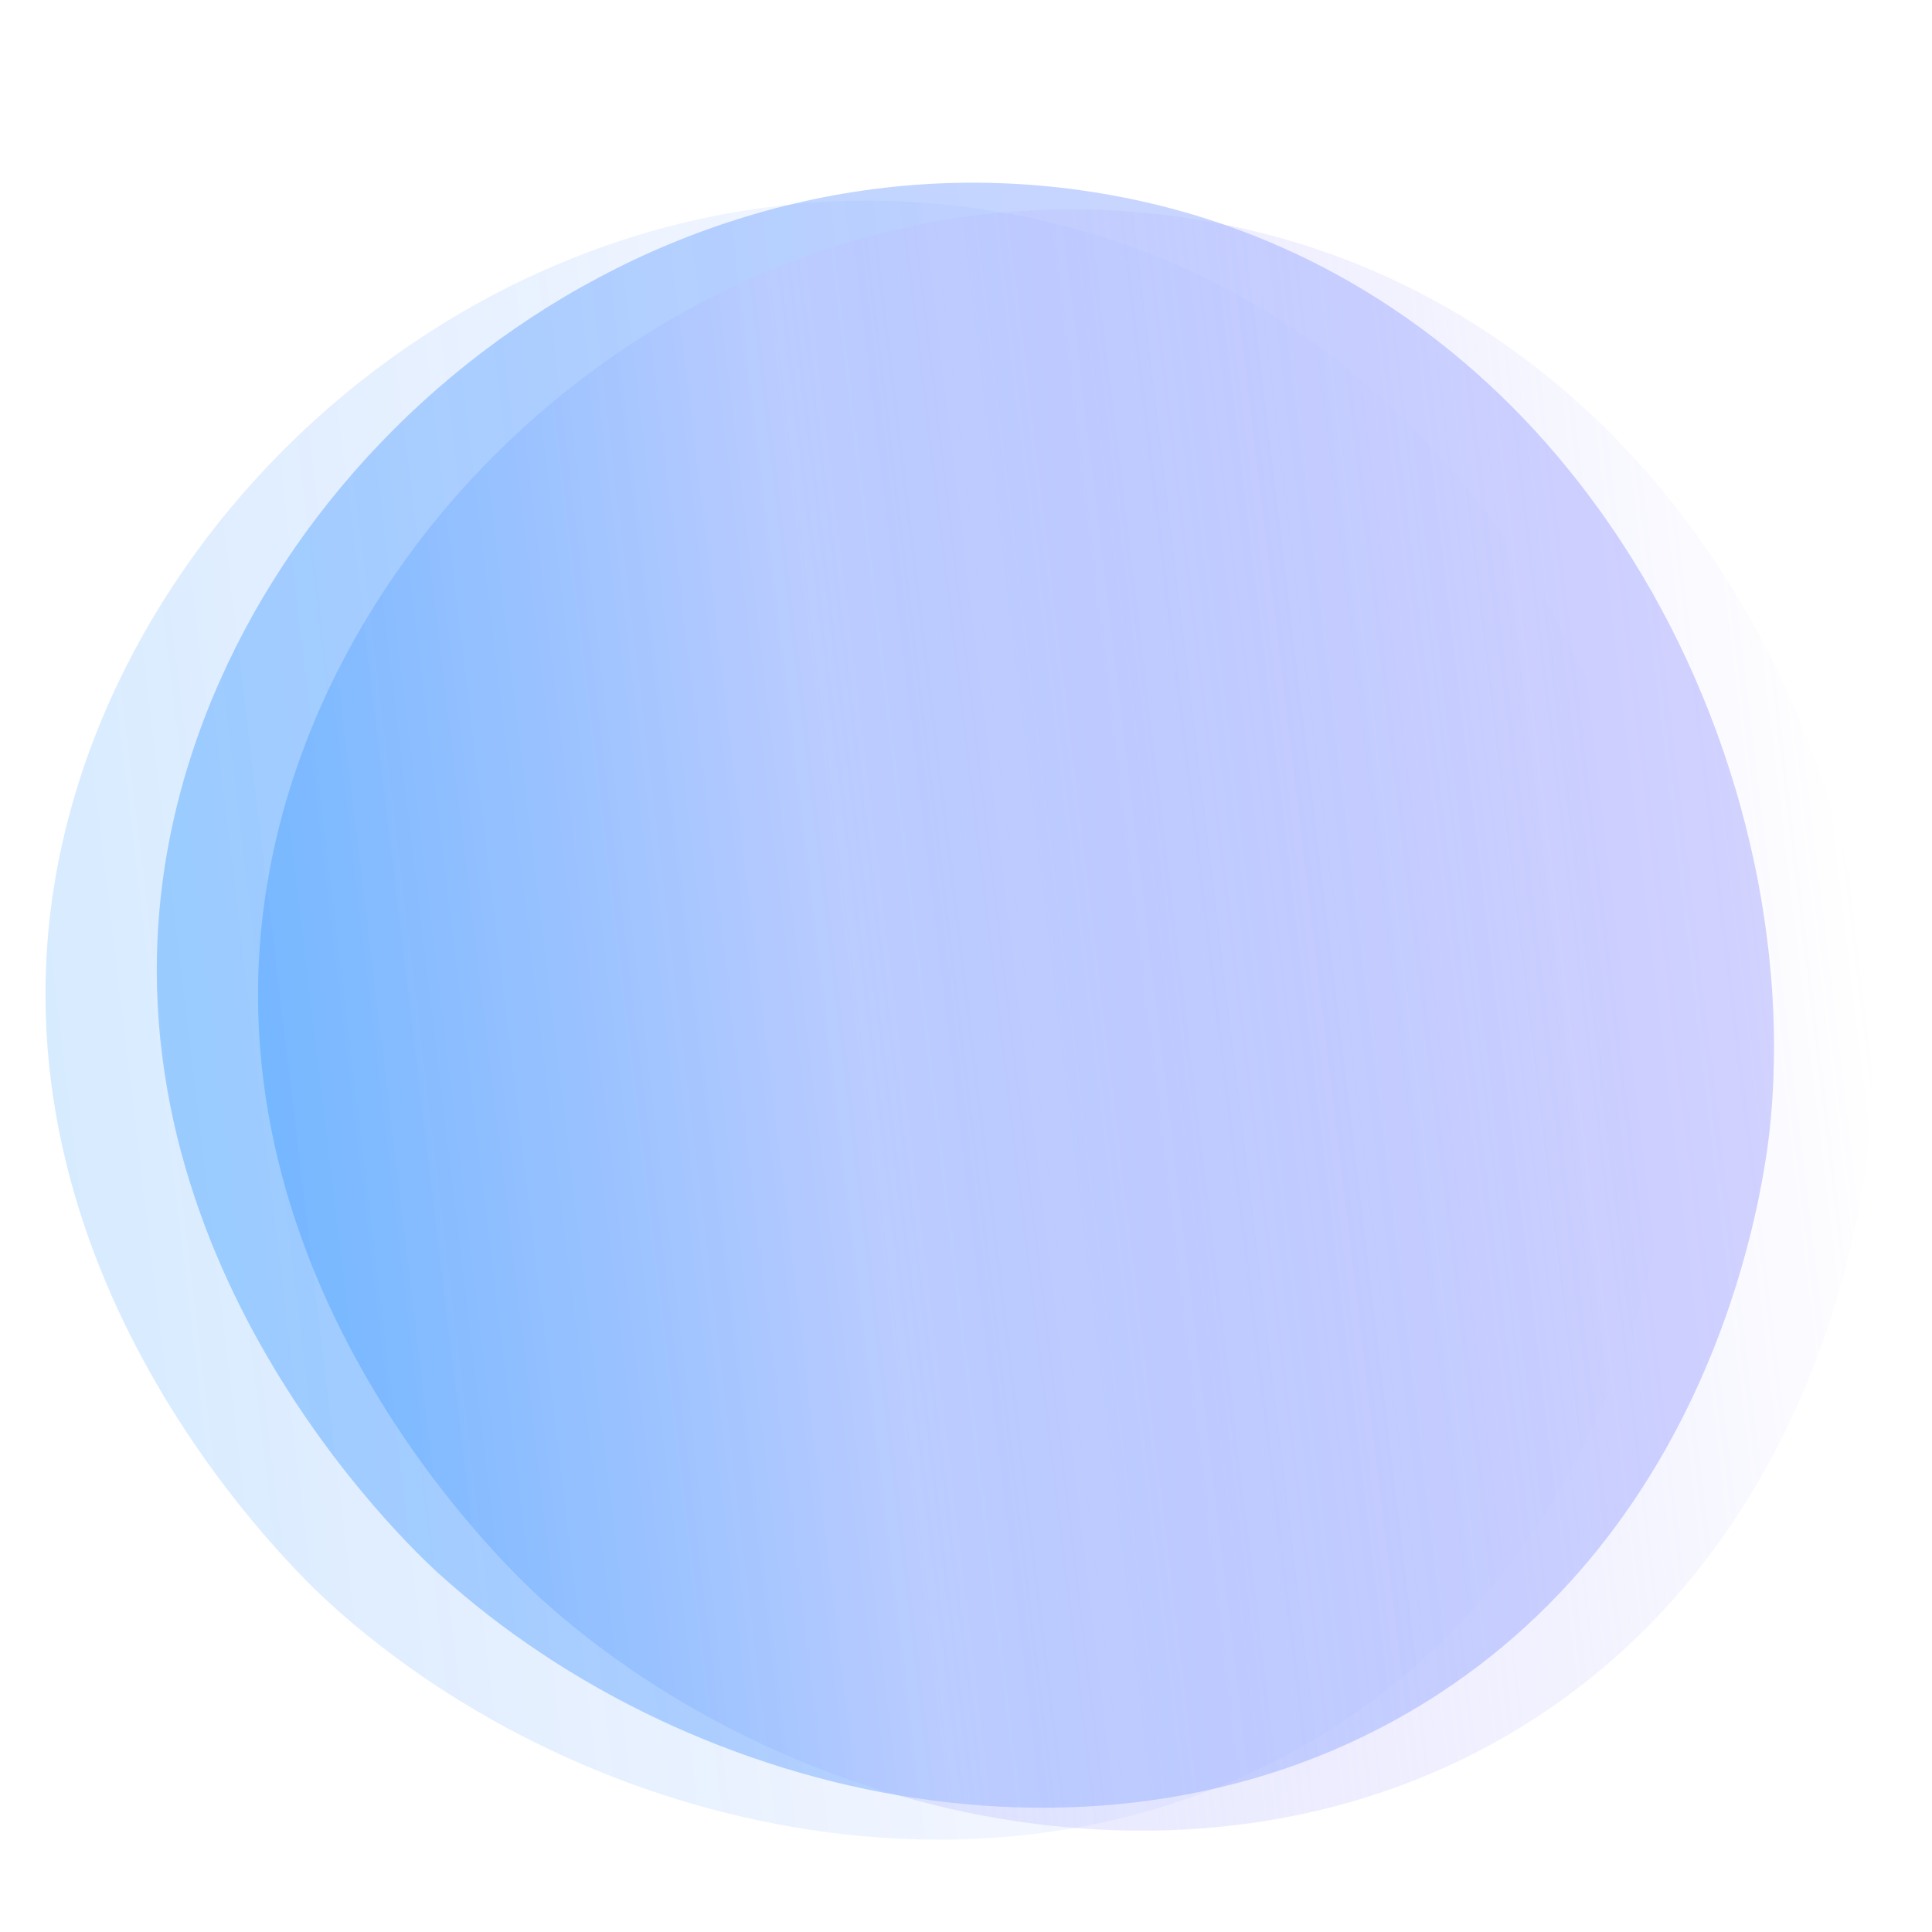
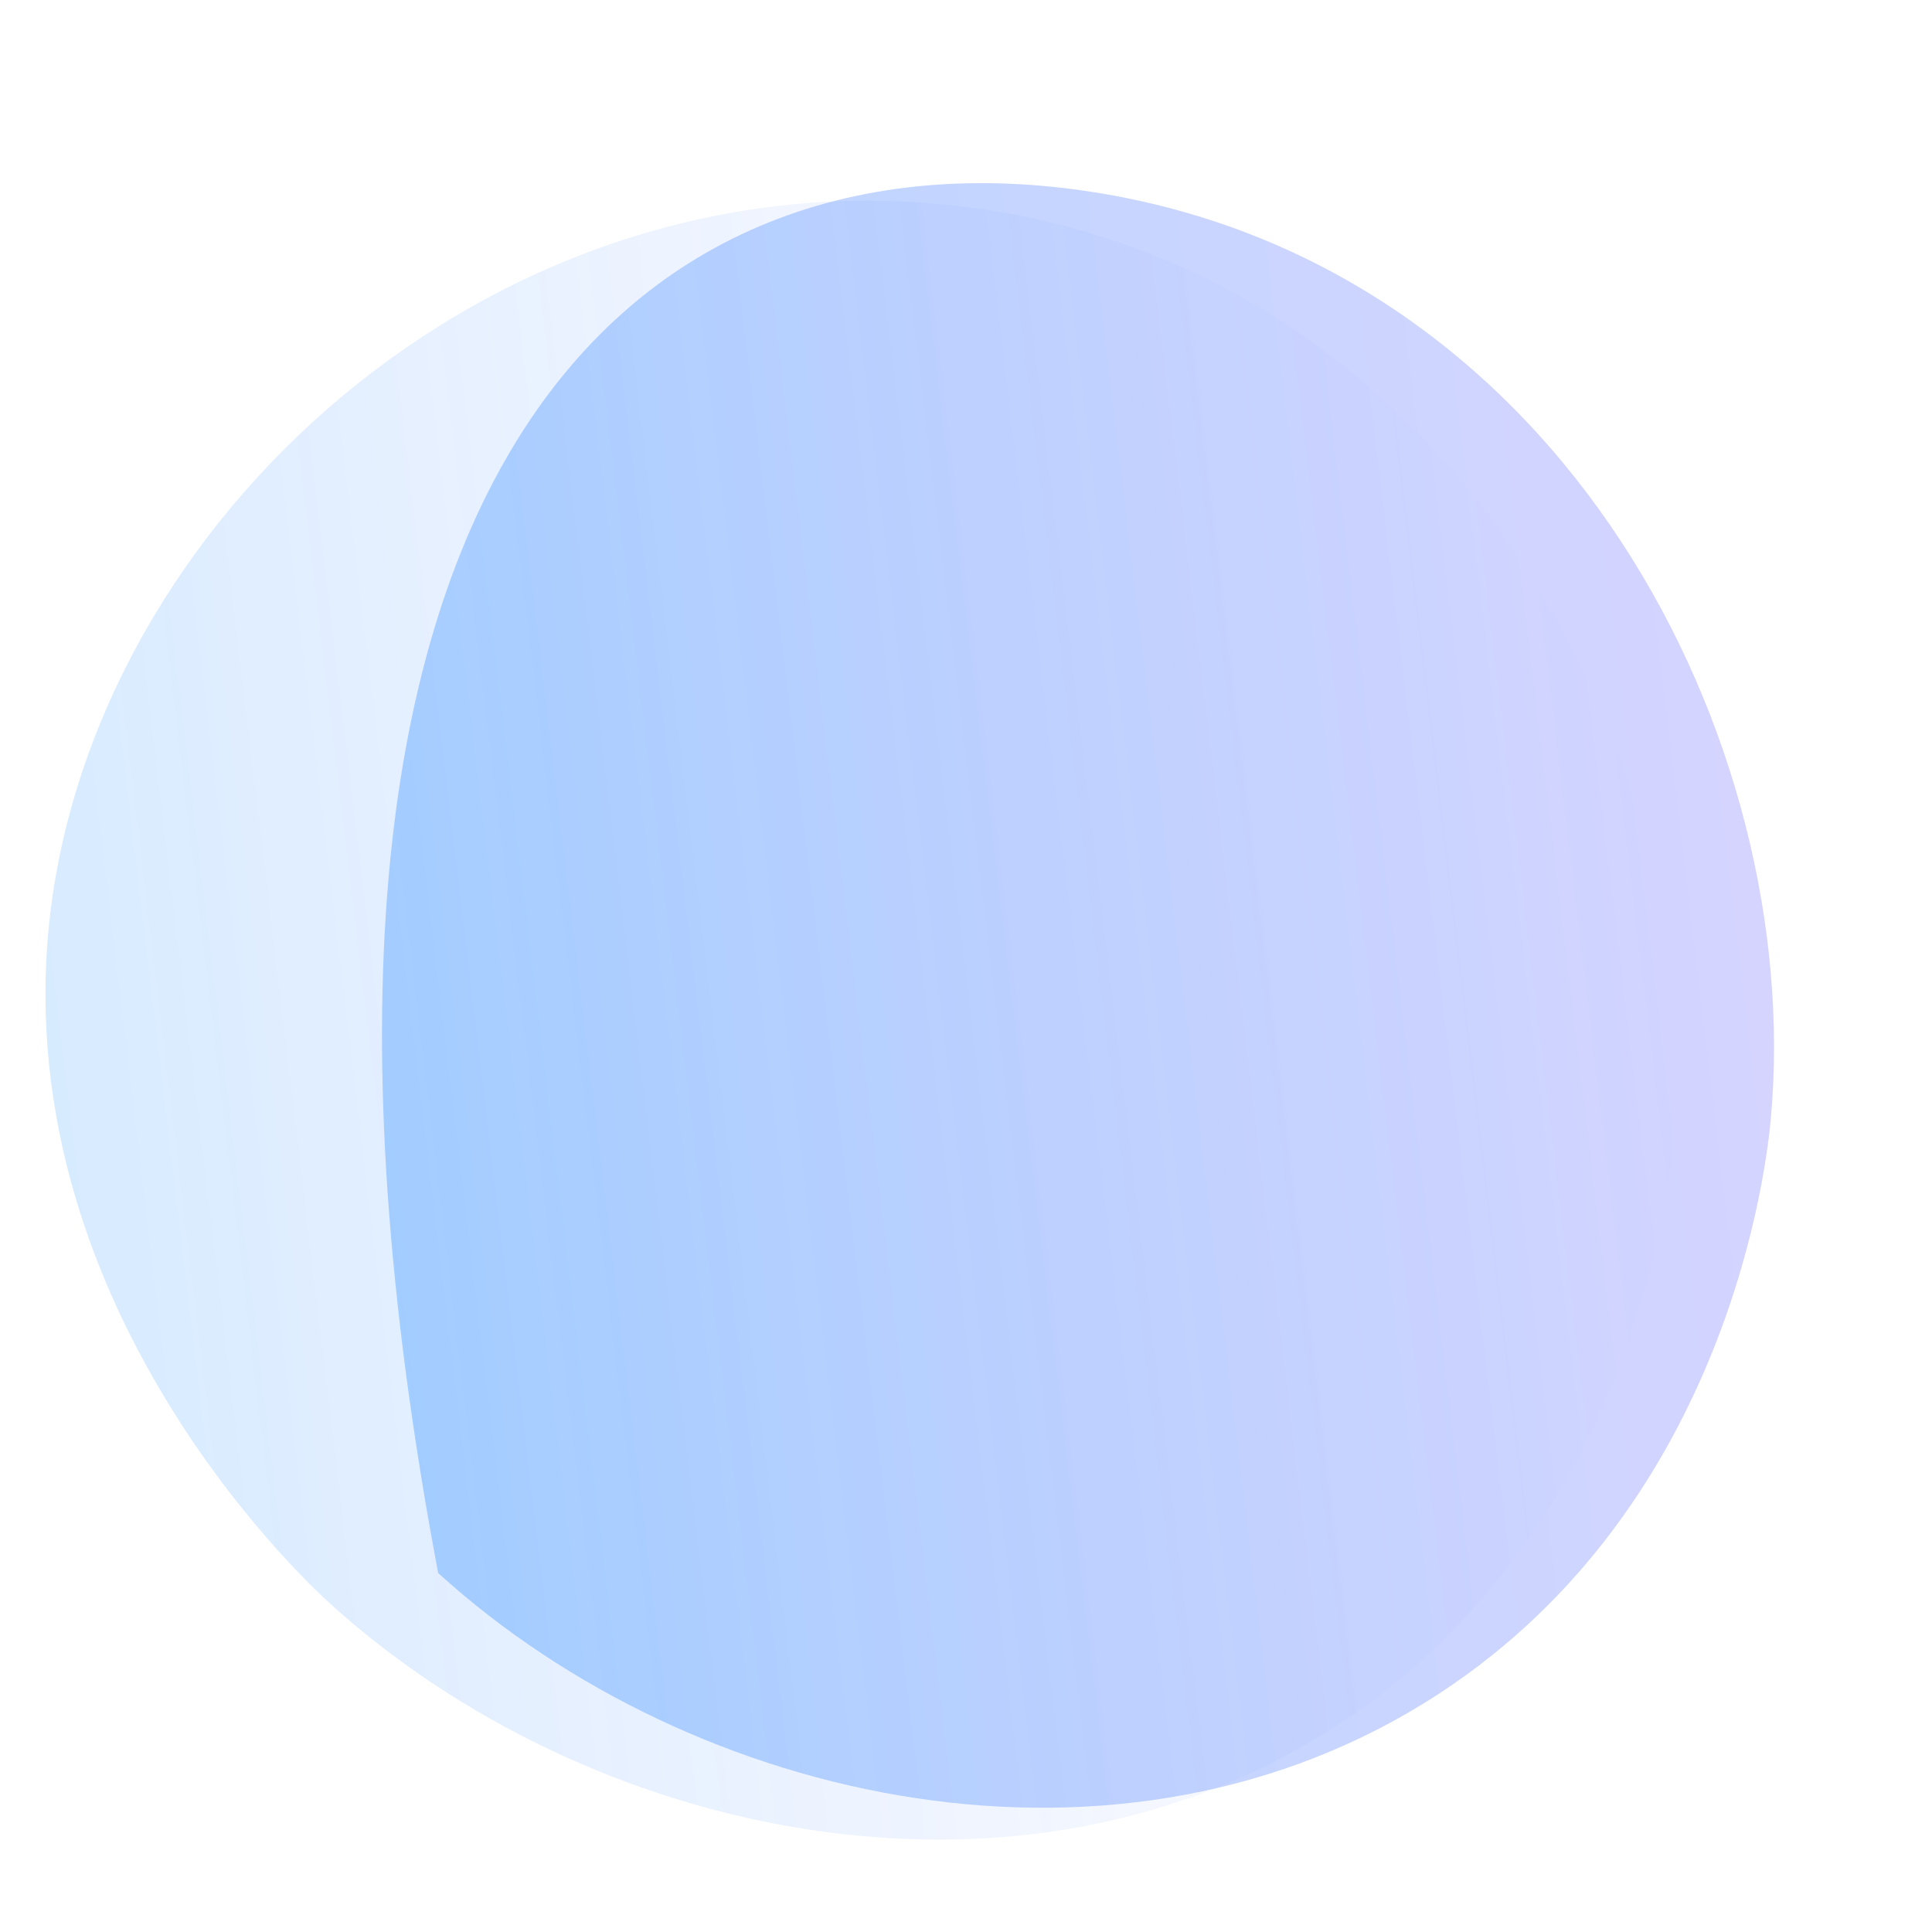
<svg xmlns="http://www.w3.org/2000/svg" x="0px" y="0px" viewBox="0 0 500 500" style="enable-background:new 0 0 500 500;" xml:space="preserve">
  <style type="text/css"> .st0{opacity:0.4;fill:url(#SVGID_1_);enable-background:new ;} .st1{opacity:0.4;fill:url(#SVGID_2_);enable-background:new ;} .st2{opacity:0.4;fill:url(#SVGID_3_);enable-background:new ;} </style>
  <g id="Layer_1">
    <linearGradient id="SVGID_1_" gradientUnits="userSpaceOnUse" x1="43.307" y1="241.182" x2="459.21" y2="241.182" gradientTransform="matrix(-0.993 0.119 -0.119 -0.993 527.877 468.596)">
      <stop offset="0" style="stop-color:#9494FF" />
      <stop offset="1" style="stop-color:#369AFF" />
    </linearGradient>
-     <path class="st0" d="M458.3,289.4c-1,11.1-10.4,99.5-85.7,148.8c-82,53.7-193,29.1-259.2-31.1c-7.6-6.9-87-81.5-70.6-183.9 C59.3,120.6,165.2,31.3,282.8,49.7C404.6,68.7,467.1,191.9,458.3,289.4z" />
+     <path class="st0" d="M458.3,289.4c-1,11.1-10.4,99.5-85.7,148.8c-82,53.7-193,29.1-259.2-31.1C59.3,120.6,165.2,31.3,282.8,49.7C404.6,68.7,467.1,191.9,458.3,289.4z" />
    <linearGradient id="SVGID_2_" gradientUnits="userSpaceOnUse" x1="19.029" y1="231.767" x2="434.047" y2="231.767" gradientTransform="matrix(-0.993 0.119 -0.119 -0.993 527.877 468.596)">
      <stop offset="0" style="stop-color:#9494FF;stop-opacity:0" />
      <stop offset="0.628" style="stop-color:#CCCCFF" />
      <stop offset="1" style="stop-color:#369AFF" />
    </linearGradient>
-     <path class="st1" d="M483.5,295.7c-1,11.1-10.4,99.3-85.5,148.5c-81.8,53.6-192.6,29-258.6-31c-7.5-6.9-86.8-81.3-70.4-183.5 C85.4,127.3,191,38.2,308.4,56.6C430,75.6,492.3,198.5,483.5,295.7z" />
    <linearGradient id="SVGID_3_" gradientUnits="userSpaceOnUse" x1="69.289" y1="238.016" x2="488.687" y2="238.016" gradientTransform="matrix(-0.993 0.119 -0.119 -0.993 527.877 468.596)">
      <stop offset="0" style="stop-color:#9494FF;stop-opacity:0" />
      <stop offset="1" style="stop-color:#369AFF;stop-opacity:0.5" />
    </linearGradient>
    <path class="st2" d="M432.9,296.1c-1,11.2-10.5,100.3-86.4,150.1c-82.6,54.2-194.6,29.3-261.3-31.4c-7.6-6.9-87.7-82.2-71.2-185.5 C30.6,125.8,137.3,35.8,255.9,54.4C378.8,73.6,441.7,197.8,432.9,296.1z" />
  </g>
  <g id="Layer_3"> </g>
  <g id="Layer_2"> </g>
</svg>